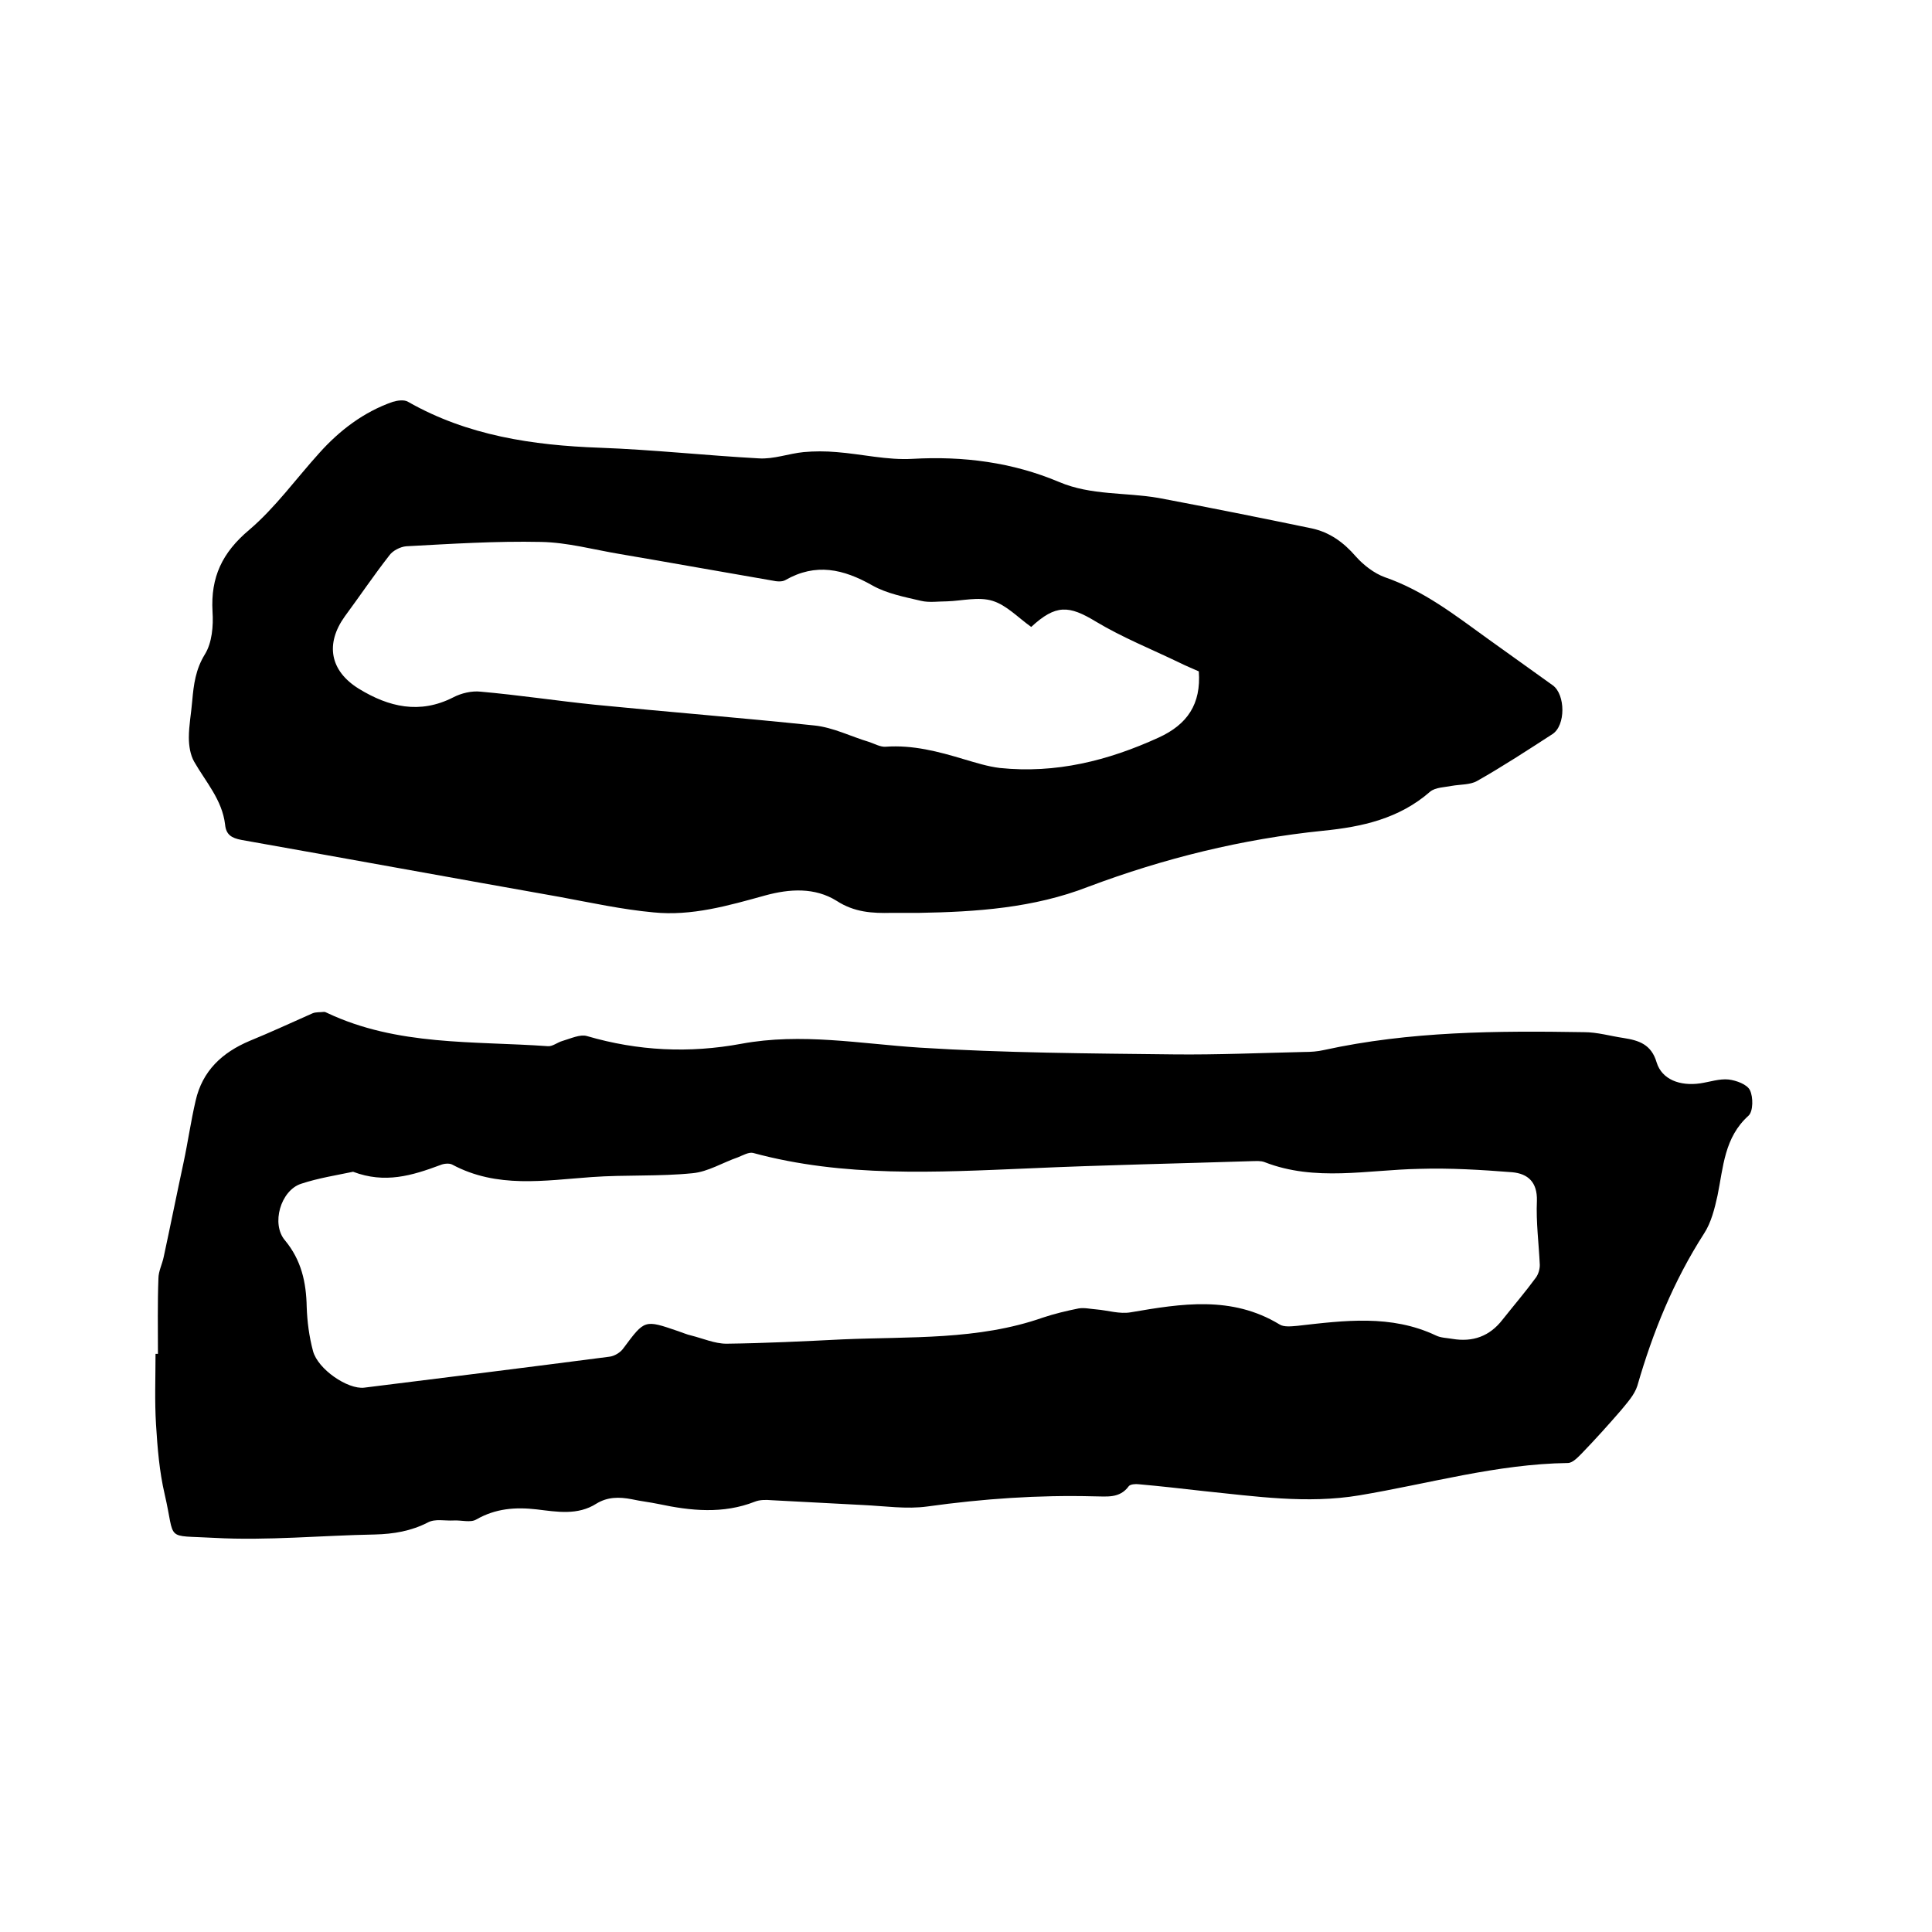
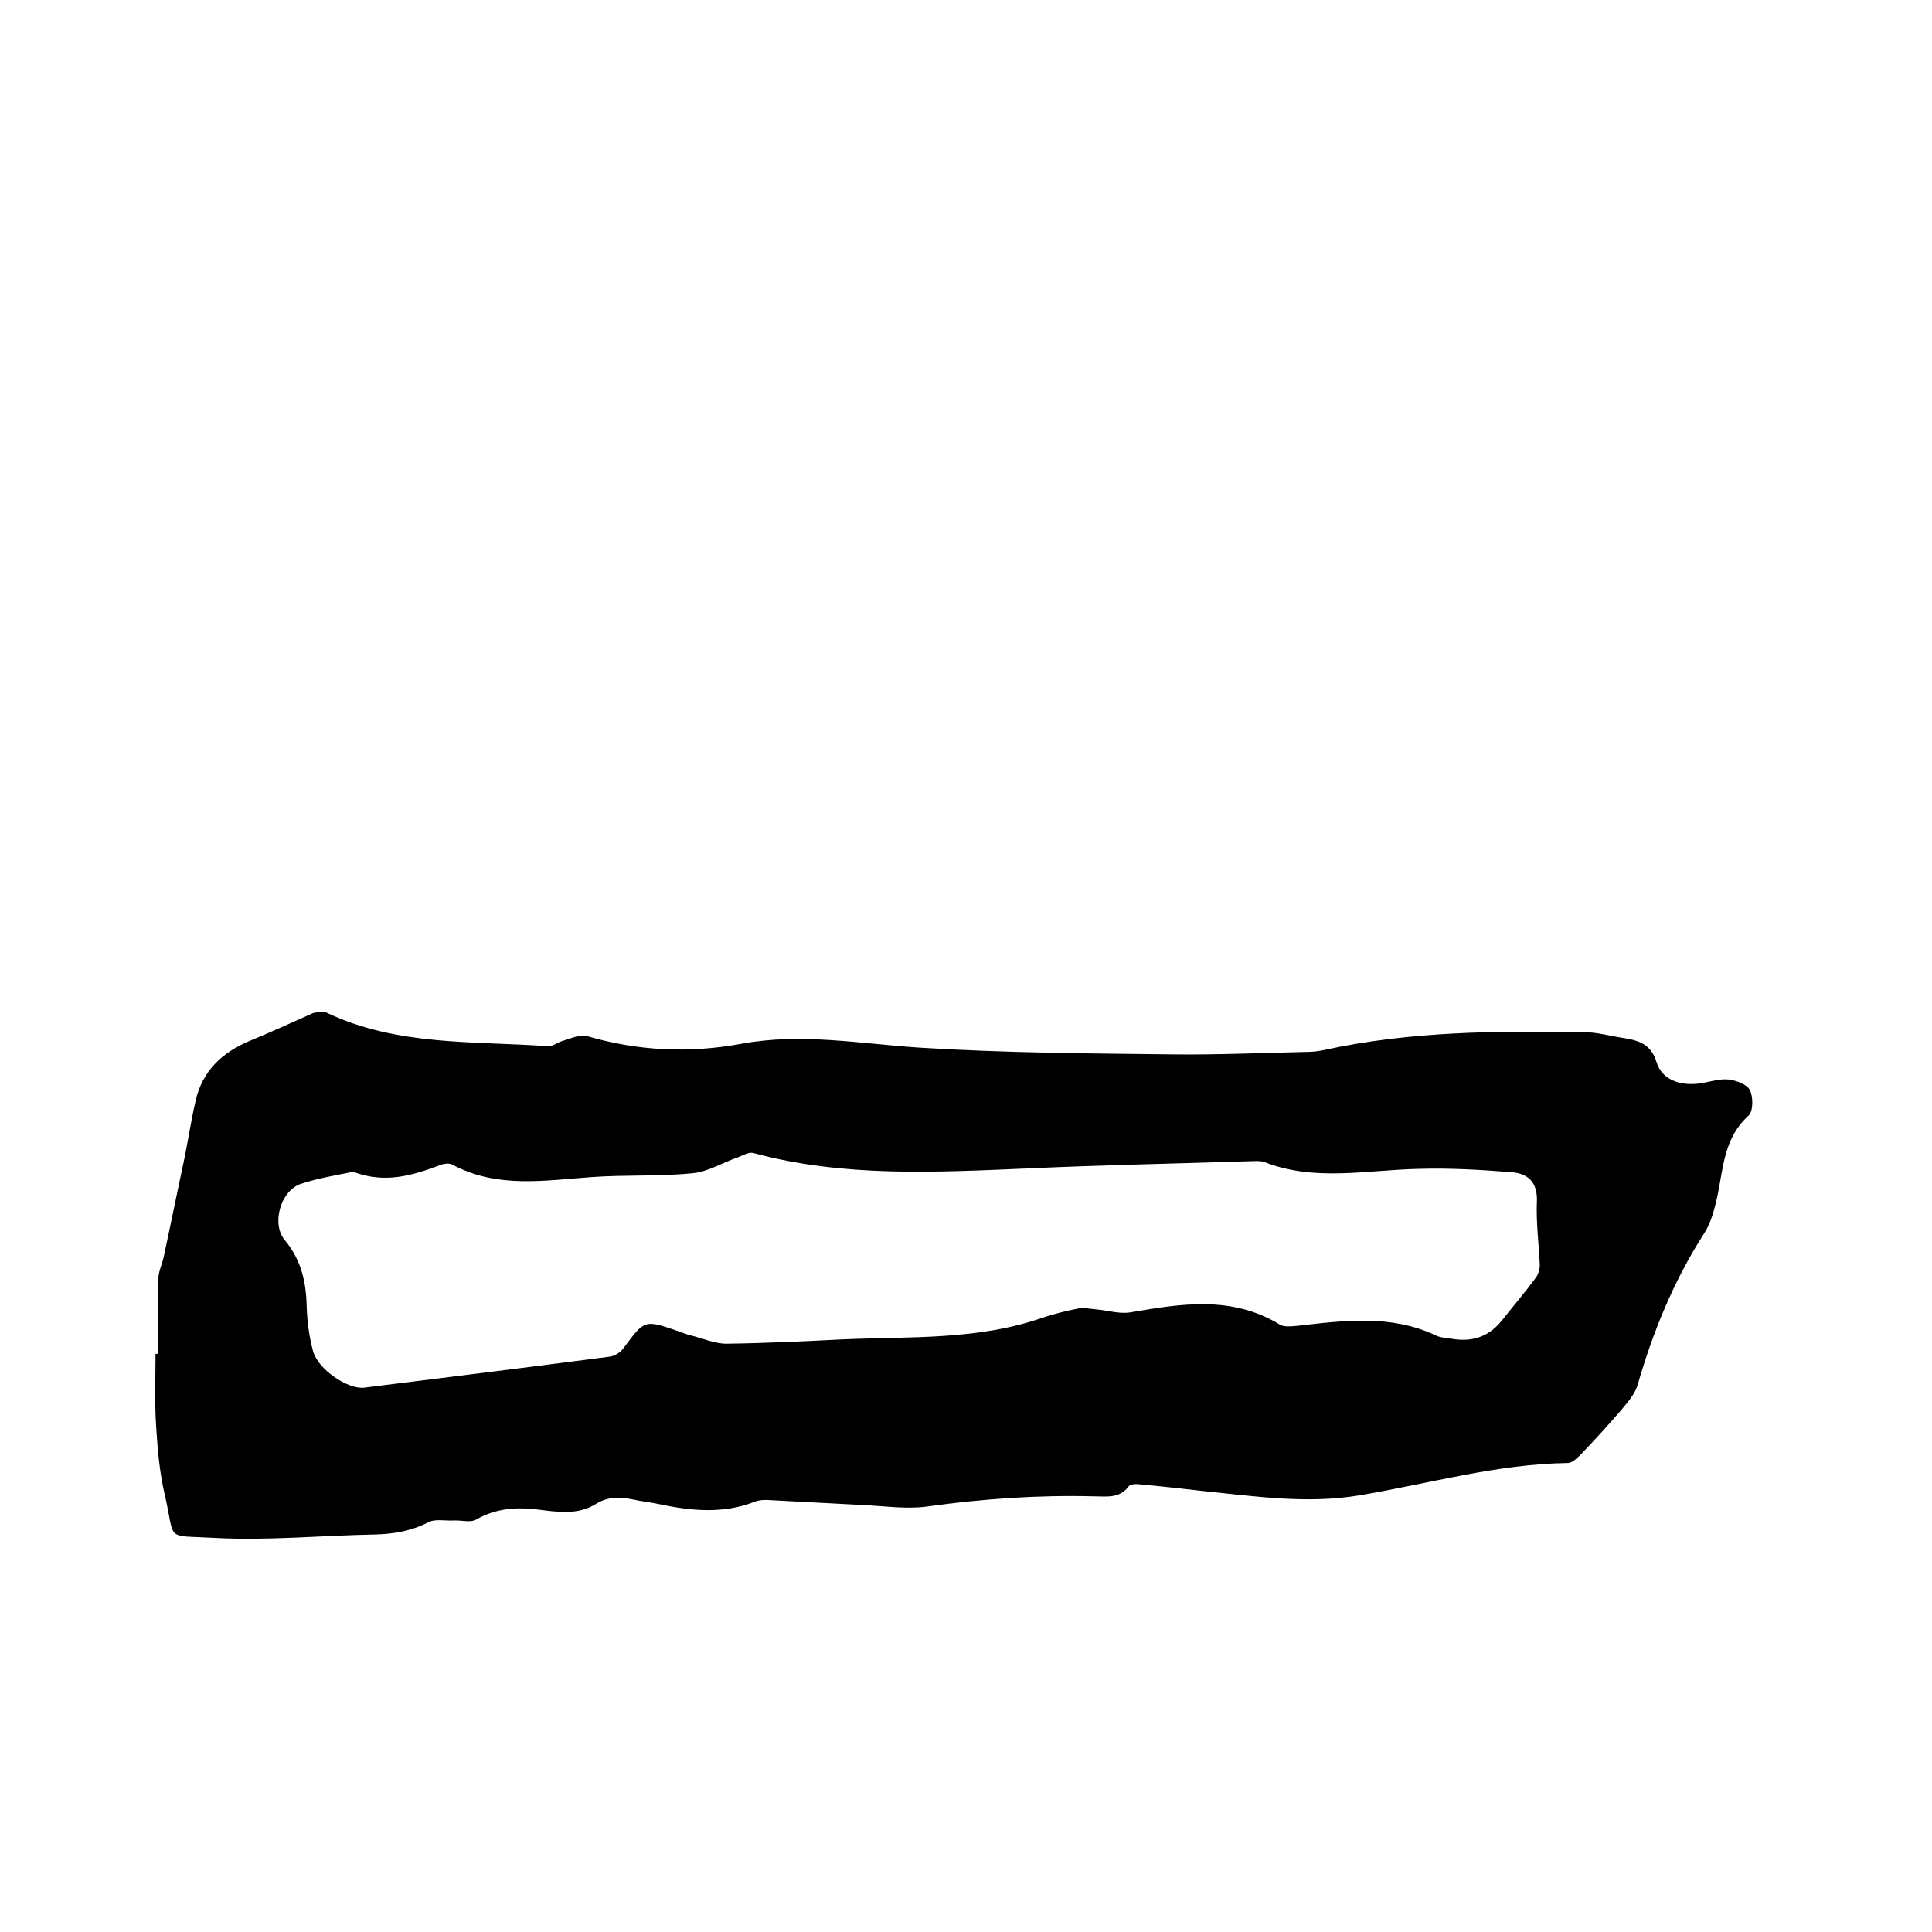
<svg xmlns="http://www.w3.org/2000/svg" enable-background="new 0 0 400 400" viewBox="0 0 400 400">
  <path d="m32.7 280.3c0-5.2-.1-10.4.1-15.6 0-1.5.8-3 1.1-4.5 1.4-6.5 2.7-13 4.1-19.5.9-4.2 1.5-8.5 2.5-12.8 1.4-6.2 5.5-10 11.2-12.4 4.4-1.8 8.7-3.8 13-5.7.7-.3 1.6-.2 2.4-.3.2 0 .4.1.6.2 14.6 6.9 30.3 5.8 45.7 6.9 1 .1 2-.8 3.1-1.1 1.7-.5 3.6-1.4 5-1 10.6 3.1 21.2 3.6 32 1.6 12.4-2.3 24.6 0 36.9.8 17.5 1.1 35.1 1.2 52.6 1.4 9 .1 18-.3 27-.5 1.4 0 2.8-.1 4.1-.4 17.8-3.9 35.8-4 53.9-3.7 2.7 0 5.4.8 8.1 1.2 3.2.5 5.8 1.3 6.9 5.1 1.1 3.5 4.8 4.9 9 4.3 2-.3 4-1 5.9-.8 1.6.2 3.8 1 4.4 2.2.7 1.4.7 4.4-.3 5.3-5 4.5-5.2 10.6-6.4 16.5-.6 2.7-1.3 5.6-2.8 7.9-6.3 9.8-10.6 20.4-13.8 31.5-.6 1.9-2.1 3.5-3.4 5.1-2.6 3-5.3 6-8.1 8.9-.8.8-1.9 2-2.9 2-14.7.2-28.8 4.3-43.2 6.7-10.8 1.8-21.5.2-32.3-.9-4.4-.5-8.8-1-13.3-1.4-.7-.1-1.8 0-2.1.4-1.9 2.6-4.6 2.1-7.2 2.1-11.6-.3-23 .5-34.5 2.1-4.3.6-8.9-.1-13.3-.3-6.3-.3-12.7-.7-19-1-1.1-.1-2.4-.1-3.4.3-6.6 2.6-13.3 1.9-19.9.5-1.9-.4-3.8-.6-5.6-1-2.6-.5-5-.5-7.3.9-3.9 2.5-8.2 1.7-12.4 1.2-4.4-.5-8.5-.2-12.5 2.1-1.2.7-3.1.1-4.7.2-1.8.1-3.8-.4-5.3.4-3.5 1.8-7.1 2.4-11 2.5-11.1.2-22.2 1.3-33.2.7-10.5-.6-8 .9-10.3-9-1.1-4.7-1.5-9.6-1.8-14.5s-.1-9.7-.1-14.6zm40.4-37.7c-3.3.7-7.2 1.3-10.8 2.5-4.2 1.4-6.2 8.3-3.3 11.7 3.4 4.1 4.4 8.7 4.5 13.8.1 3 .5 6.1 1.3 9.1 1 3.8 7.2 8 10.6 7.6 16.9-2.1 33.8-4.2 50.7-6.4 1.1-.1 2.4-.9 3-1.8 4.4-5.9 4.3-5.9 11.3-3.5.9.3 1.8.7 2.7.9 2.4.6 4.9 1.7 7.3 1.7 8-.1 16.1-.5 24.1-.9 13.9-.6 28 .2 41.4-4.5 2.4-.8 4.9-1.4 7.4-1.9 1.2-.2 2.4.1 3.7.2 2.4.2 4.8 1 7.1.6 10.5-1.8 20.9-3.5 30.8 2.5.9.6 2.5.4 3.7.3 9.7-1.1 19.4-2.4 28.7 2 1 .5 2.3.5 3.4.7 4.2.7 7.7-.5 10.4-4 2.3-2.9 4.7-5.7 6.9-8.7.5-.7.8-1.7.8-2.6-.2-4.4-.8-8.9-.6-13.3.1-3.9-1.9-5.6-5.1-5.9-6.4-.5-12.8-.9-19.3-.7-10.7.2-21.5 2.7-32-1.4-.8-.3-1.7-.2-2.5-.2-15.4.5-30.9.8-46.3 1.5-19.1.8-38.3 1.9-57.1-3.2-.9-.2-2.1.5-3.1.9-3.2 1.1-6.2 3-9.4 3.3-6.9.7-14 .3-20.9.8-9.8.7-19.6 2.4-28.9-2.6-.6-.3-1.7-.2-2.4.1-5.9 2.2-11.5 3.9-18.1 1.4z" />
-   <path d="m190.3 189c-1.9 0-3.8 0-5.7 0-4 .1-7.7-.1-11.4-2.5-4.5-2.8-9.7-2.5-14.8-1.1-7.6 2.1-15.2 4.3-23.1 3.5-6.5-.6-12.9-2-19.4-3.2-22-3.9-43.9-7.9-65.9-11.8-2.1-.4-3.2-1.1-3.4-3.2-.6-5.1-4-8.8-6.4-13-.8-1.4-1.1-3.3-1.1-5 0-2.5.5-5.1.7-7.6.3-3.4.7-6.5 2.6-9.6 1.5-2.4 1.8-5.9 1.6-8.9-.4-7.1 2-12.2 7.6-16.9 5.4-4.6 9.7-10.6 14.5-15.9 4.2-4.7 9.2-8.5 15.2-10.6 1-.3 2.4-.5 3.2 0 12.3 7 25.8 9 39.7 9.5 11 .4 21.9 1.6 32.9 2.2 3.1.2 6.2-1 9.3-1.3 2.2-.2 4.5-.2 6.8 0 5.2.4 10.5 1.7 15.7 1.4 10.5-.6 20.7.7 30.4 4.8 6.6 2.8 13.7 2.1 20.6 3.3 10.6 2 21.1 4.1 31.7 6.3 3.7.8 6.6 2.9 9.1 5.8 1.6 1.8 3.8 3.5 6 4.3 8.1 2.8 14.6 7.9 21.4 12.8 4.5 3.2 8.9 6.4 13.4 9.6 2.6 1.9 2.7 8.3-.1 10.1-5.1 3.3-10.3 6.7-15.6 9.7-1.4.8-3.5.7-5.2 1-1.5.3-3.4.3-4.5 1.2-6.4 5.6-14.1 7.3-22.2 8.1-16.7 1.7-32.9 5.7-48.6 11.6-11.3 4.4-23.2 5.2-35 5.4zm23.2-59.2c-2.8-2-5.1-4.5-8-5.4s-6.3 0-9.4.1c-1.8 0-3.7.3-5.4-.1-3.4-.8-7.1-1.5-10.1-3.2-6-3.4-11.7-4.7-18-1.1-.7.4-1.8.3-2.7.1-10.5-1.8-21-3.7-31.6-5.5-5.4-.9-10.8-2.4-16.3-2.5-9.3-.2-18.6.4-27.9.9-1.2.1-2.8.9-3.5 1.9-3.2 4.1-6.1 8.4-9.2 12.6-4.1 5.7-3.1 11.3 2.9 15 6.2 3.8 12.6 5.3 19.5 1.8 1.7-.9 3.9-1.4 5.7-1.2 7.9.7 15.8 1.9 23.6 2.7 15.1 1.5 30.3 2.7 45.5 4.3 3.9.4 7.6 2.3 11.3 3.4 1.2.4 2.4 1.1 3.5 1 5.6-.4 10.9 1 16.2 2.6 2.4.7 4.9 1.5 7.4 1.8 11.6 1.2 22.4-1.5 32.9-6.3 5.9-2.7 8.8-6.9 8.3-13.7-1.1-.5-2.6-1.1-4-1.8-5.8-2.8-11.8-5.2-17.3-8.5-5.6-3.4-8.3-3.6-13.4 1.1z" />
</svg>